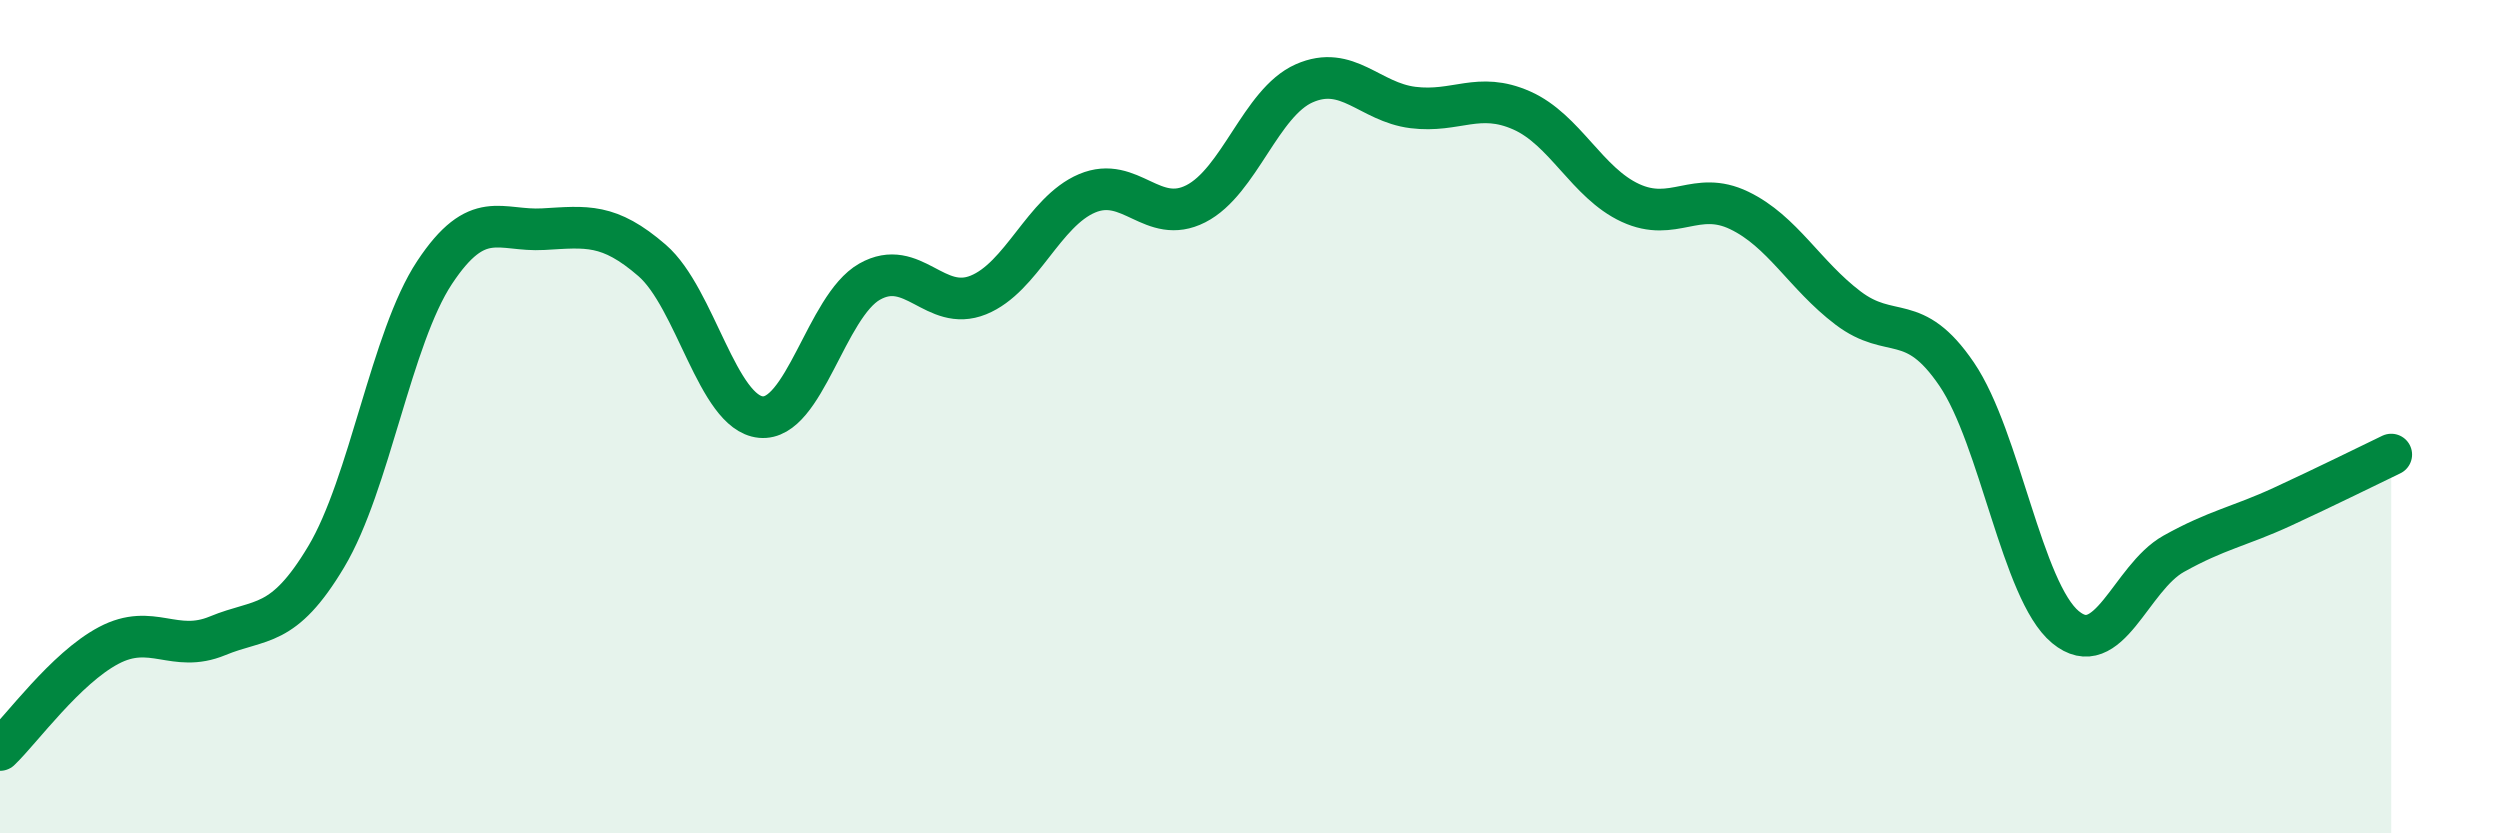
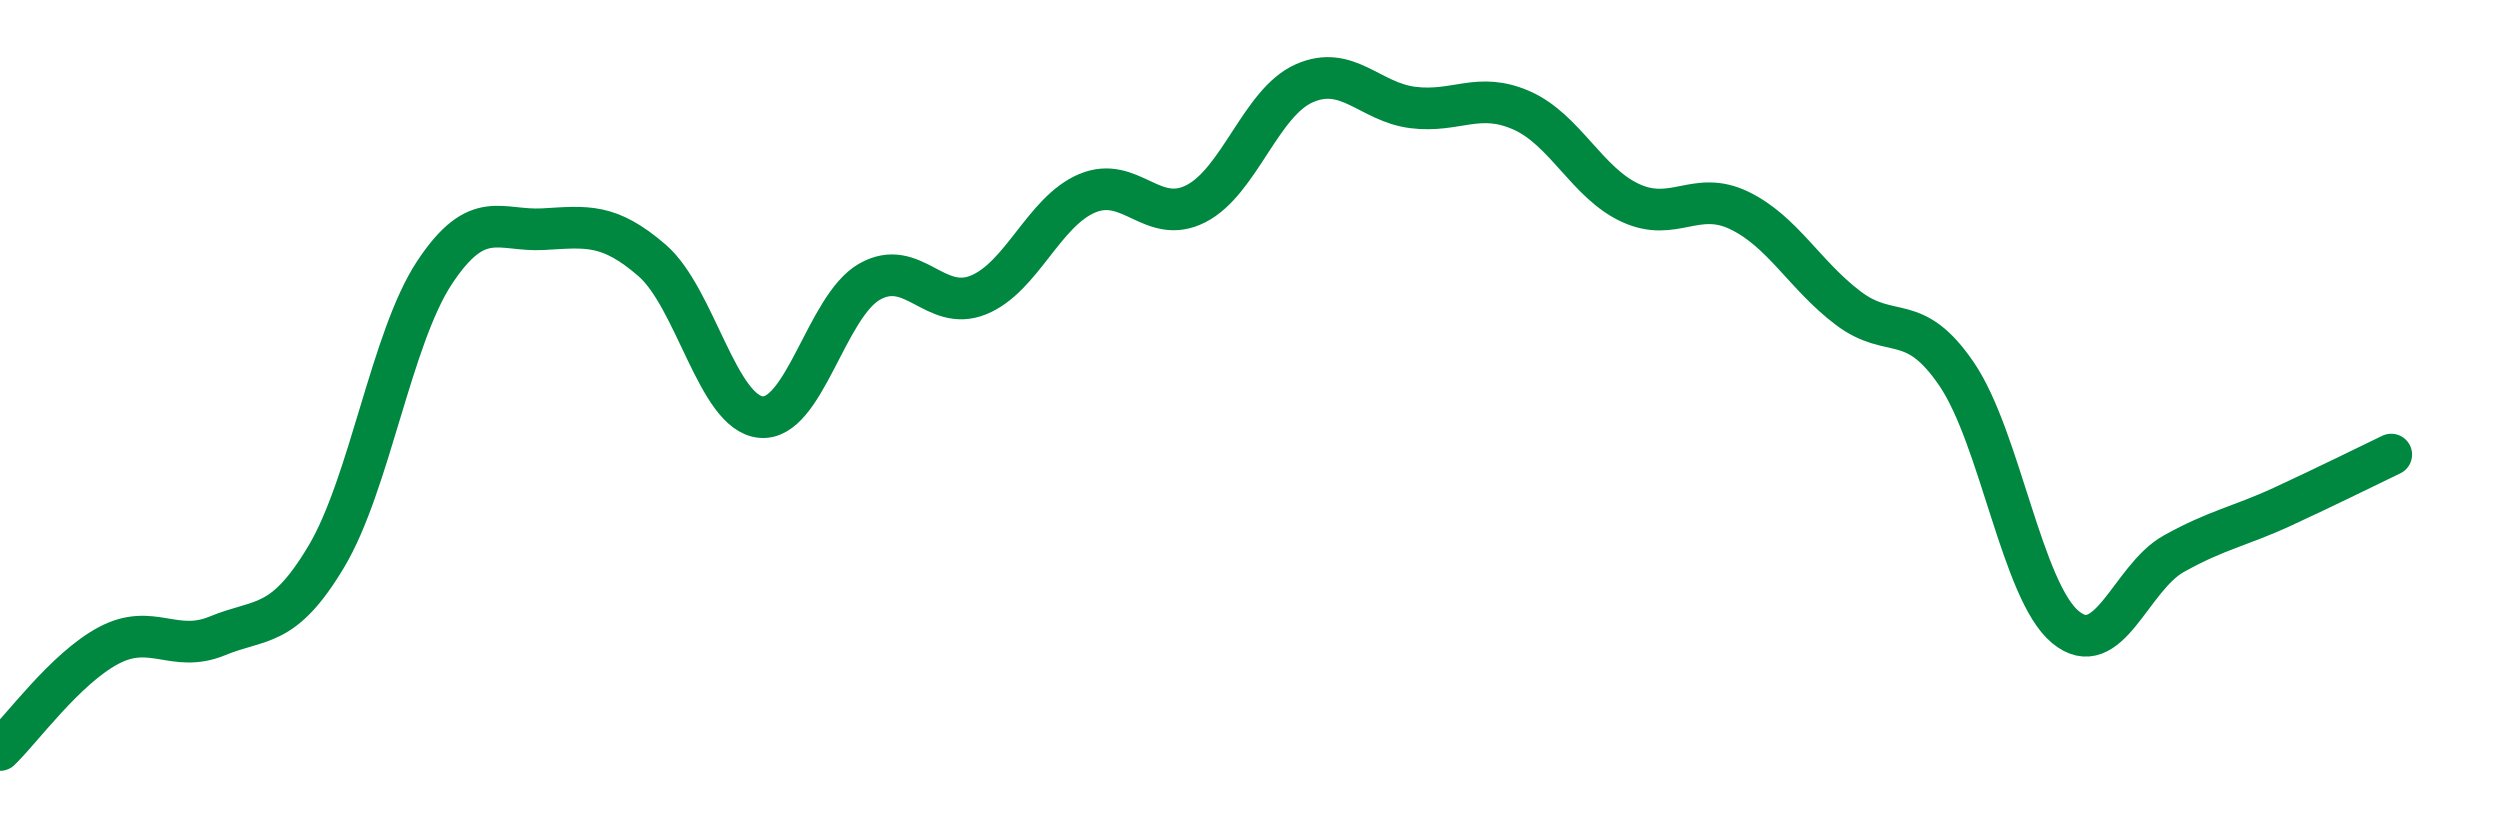
<svg xmlns="http://www.w3.org/2000/svg" width="60" height="20" viewBox="0 0 60 20">
-   <path d="M 0,18 C 0.52,17.5 1.57,16.04 2.61,15.49 C 3.65,14.94 4.18,15.69 5.22,15.26 C 6.26,14.83 6.79,15.1 7.83,13.36 C 8.87,11.62 9.39,8.11 10.43,6.54 C 11.47,4.97 12,5.56 13.04,5.5 C 14.08,5.44 14.61,5.35 15.65,6.25 C 16.69,7.15 17.22,9.91 18.26,10.01 C 19.3,10.11 19.83,7.35 20.87,6.76 C 21.91,6.17 22.44,7.5 23.48,7.08 C 24.52,6.66 25.05,5.08 26.09,4.64 C 27.13,4.2 27.66,5.42 28.7,4.89 C 29.74,4.36 30.26,2.46 31.3,2 C 32.34,1.54 32.87,2.45 33.91,2.58 C 34.95,2.71 35.48,2.19 36.52,2.65 C 37.56,3.11 38.09,4.39 39.13,4.87 C 40.17,5.35 40.7,4.55 41.74,5.05 C 42.78,5.55 43.31,6.6 44.35,7.39 C 45.39,8.18 45.92,7.45 46.96,8.98 C 48,10.51 48.53,14.19 49.57,15.05 C 50.61,15.91 51.13,13.87 52.17,13.29 C 53.21,12.71 53.74,12.64 54.78,12.16 C 55.82,11.68 56.87,11.16 57.39,10.91L57.39 20L0 20Z" fill="#008740" opacity="0.1" stroke-linecap="round" stroke-linejoin="round" />
  <path d="M 0,18 C 0.52,17.5 1.57,16.04 2.61,15.49 C 3.65,14.94 4.18,15.69 5.22,15.26 C 6.26,14.83 6.79,15.1 7.83,13.36 C 8.87,11.62 9.39,8.11 10.43,6.54 C 11.47,4.97 12,5.56 13.04,5.5 C 14.08,5.44 14.61,5.35 15.65,6.25 C 16.69,7.15 17.22,9.91 18.26,10.01 C 19.3,10.11 19.83,7.35 20.87,6.76 C 21.91,6.17 22.44,7.5 23.48,7.08 C 24.52,6.66 25.05,5.08 26.09,4.64 C 27.13,4.2 27.66,5.42 28.7,4.89 C 29.74,4.36 30.26,2.46 31.3,2 C 32.34,1.54 32.87,2.45 33.91,2.58 C 34.95,2.71 35.48,2.19 36.52,2.65 C 37.56,3.11 38.09,4.39 39.13,4.87 C 40.17,5.35 40.7,4.55 41.74,5.05 C 42.78,5.55 43.31,6.6 44.35,7.39 C 45.39,8.18 45.92,7.45 46.96,8.98 C 48,10.51 48.53,14.19 49.57,15.05 C 50.61,15.91 51.13,13.87 52.17,13.29 C 53.21,12.71 53.74,12.64 54.78,12.16 C 55.82,11.68 56.87,11.16 57.39,10.91" stroke="#008740" stroke-width="1" fill="none" stroke-linecap="round" stroke-linejoin="round" />
</svg>